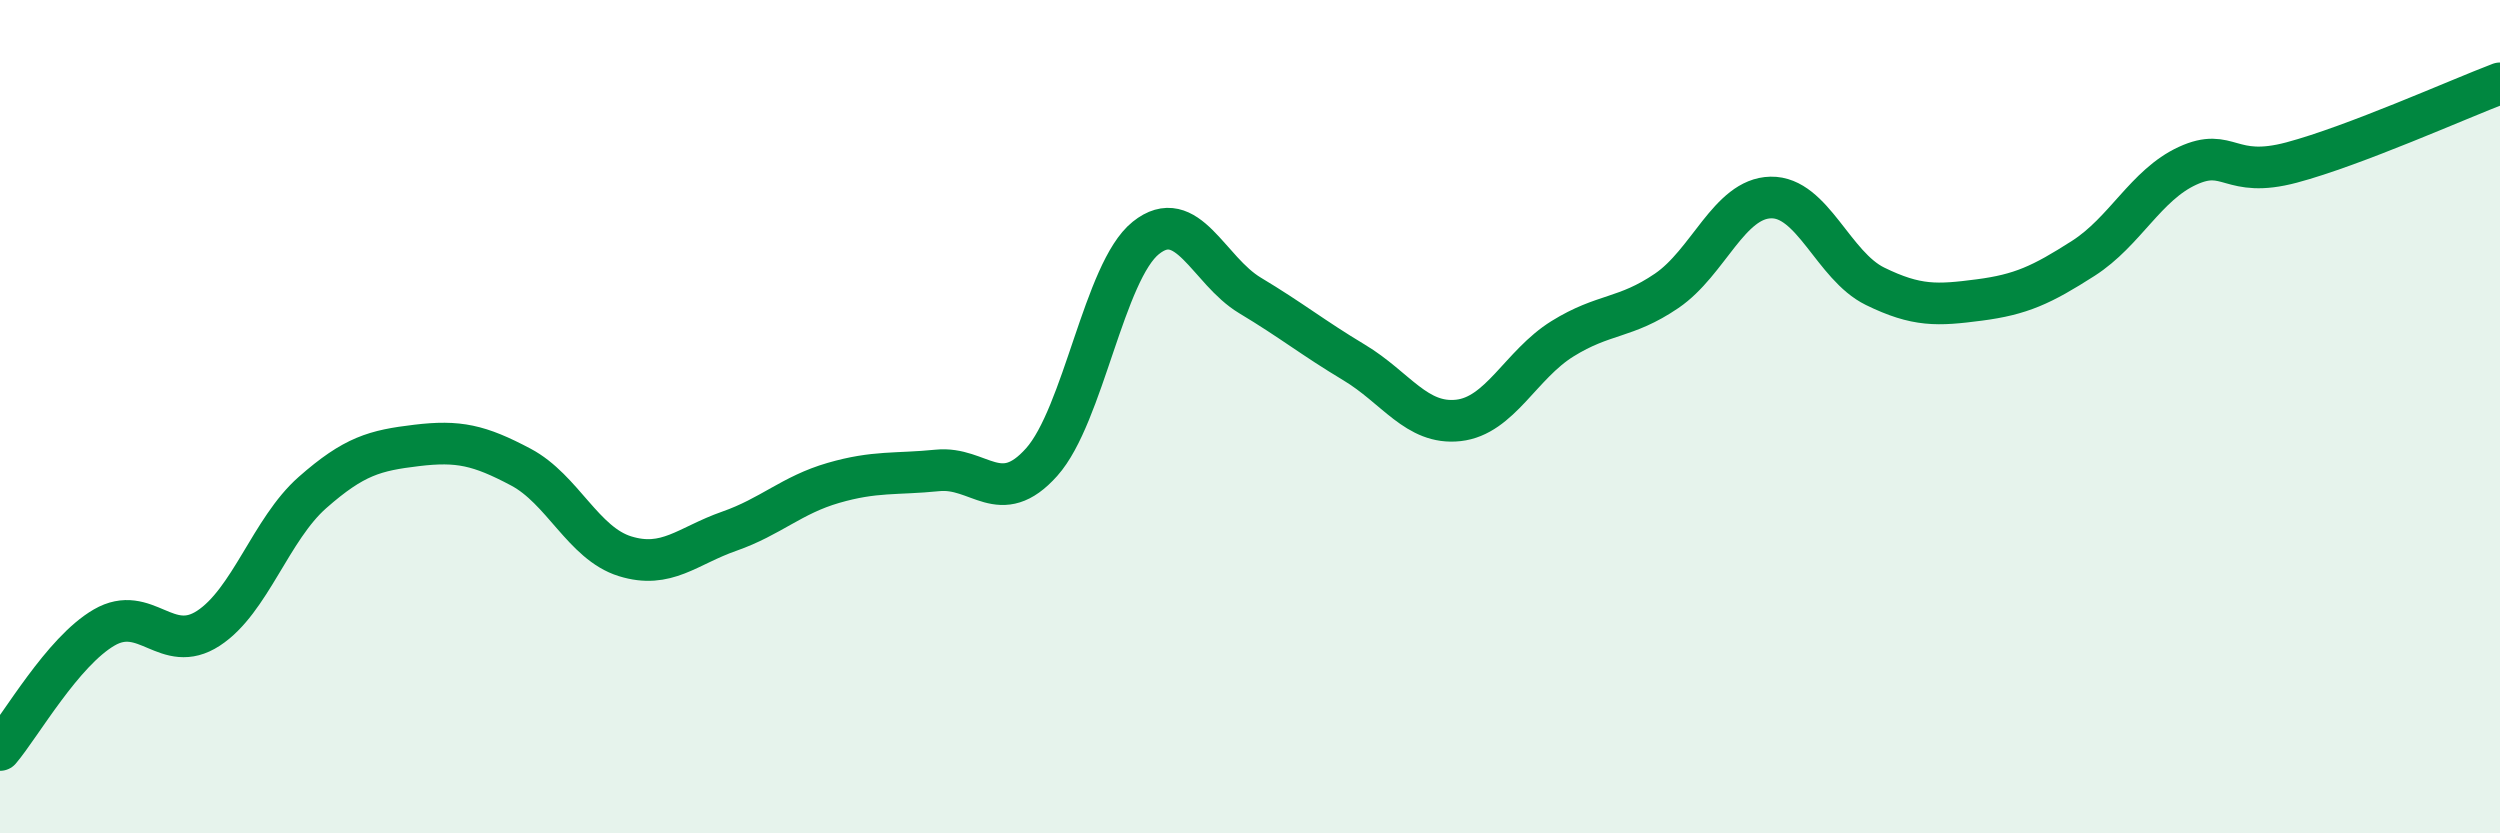
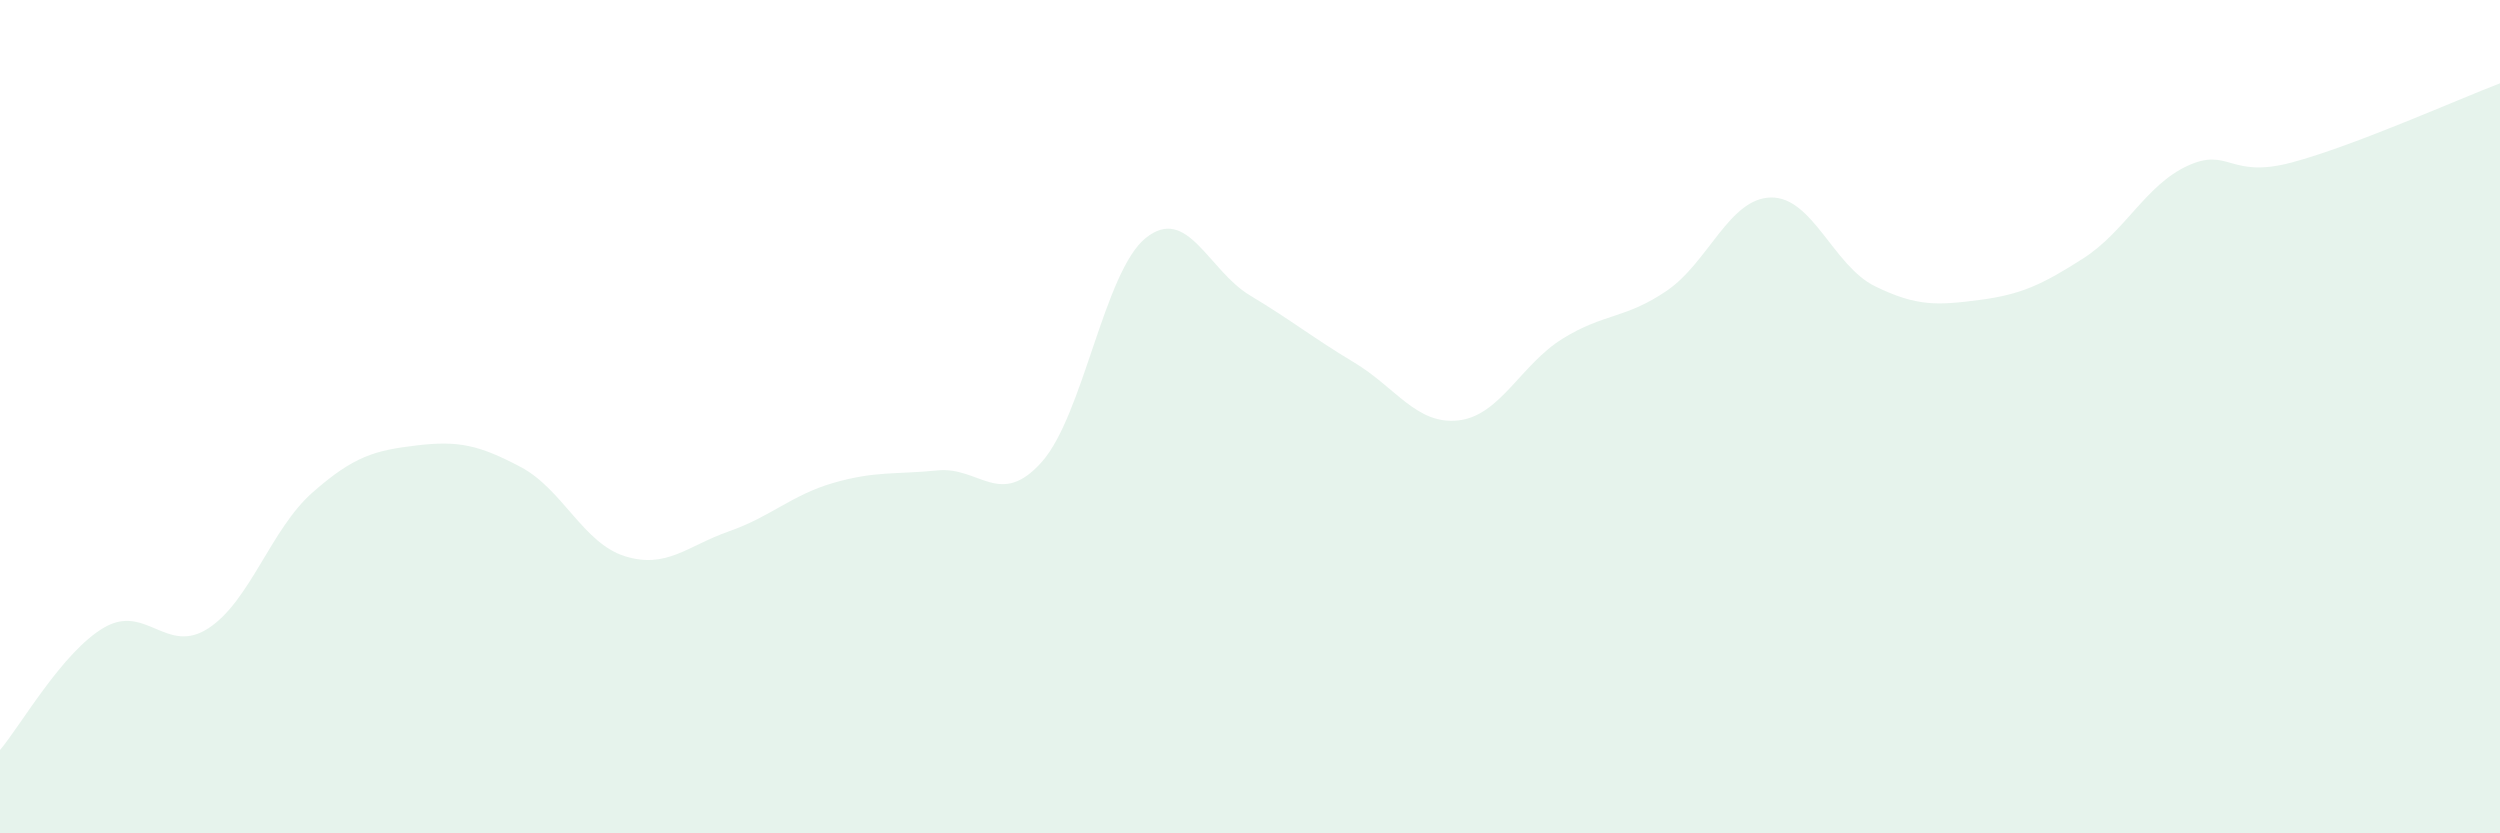
<svg xmlns="http://www.w3.org/2000/svg" width="60" height="20" viewBox="0 0 60 20">
  <path d="M 0,18 C 0.5,17.41 1.5,15.64 2.5,15.06 C 3.5,14.48 4,15.73 5,15.08 C 6,14.43 6.5,12.7 7.5,11.82 C 8.5,10.94 9,10.81 10,10.69 C 11,10.57 11.5,10.68 12.5,11.21 C 13.5,11.74 14,13.04 15,13.35 C 16,13.66 16.5,13.1 17.5,12.75 C 18.5,12.4 19,11.88 20,11.59 C 21,11.3 21.5,11.39 22.5,11.29 C 23.5,11.19 24,12.21 25,11.09 C 26,9.97 26.5,6.51 27.5,5.71 C 28.5,4.91 29,6.49 30,7.09 C 31,7.69 31.5,8.1 32.5,8.7 C 33.5,9.3 34,10.2 35,10.09 C 36,9.98 36.5,8.75 37.5,8.13 C 38.5,7.51 39,7.66 40,6.98 C 41,6.3 41.5,4.76 42.5,4.74 C 43.5,4.72 44,6.38 45,6.87 C 46,7.36 46.5,7.33 47.5,7.2 C 48.5,7.07 49,6.84 50,6.2 C 51,5.56 51.5,4.44 52.5,3.98 C 53.5,3.52 53.5,4.3 55,3.9 C 56.5,3.5 59,2.38 60,2L60 20L0 20Z" fill="#008740" opacity="0.1" stroke-linecap="round" stroke-linejoin="round" />
-   <path d="M 0,18 C 0.5,17.41 1.5,15.64 2.5,15.06 C 3.5,14.48 4,15.73 5,15.08 C 6,14.43 6.5,12.7 7.5,11.82 C 8.5,10.94 9,10.81 10,10.69 C 11,10.57 11.5,10.68 12.5,11.21 C 13.5,11.74 14,13.04 15,13.35 C 16,13.66 16.5,13.1 17.5,12.75 C 18.5,12.4 19,11.88 20,11.59 C 21,11.3 21.5,11.39 22.5,11.29 C 23.5,11.19 24,12.21 25,11.09 C 26,9.97 26.5,6.51 27.5,5.71 C 28.5,4.91 29,6.49 30,7.09 C 31,7.69 31.5,8.1 32.5,8.7 C 33.5,9.3 34,10.2 35,10.09 C 36,9.98 36.5,8.75 37.5,8.13 C 38.5,7.51 39,7.66 40,6.98 C 41,6.3 41.5,4.76 42.5,4.74 C 43.5,4.72 44,6.38 45,6.87 C 46,7.36 46.5,7.33 47.5,7.2 C 48.5,7.07 49,6.84 50,6.2 C 51,5.56 51.5,4.44 52.5,3.98 C 53.5,3.52 53.5,4.3 55,3.9 C 56.5,3.5 59,2.38 60,2" stroke="#008740" stroke-width="1" fill="none" stroke-linecap="round" stroke-linejoin="round" />
</svg>